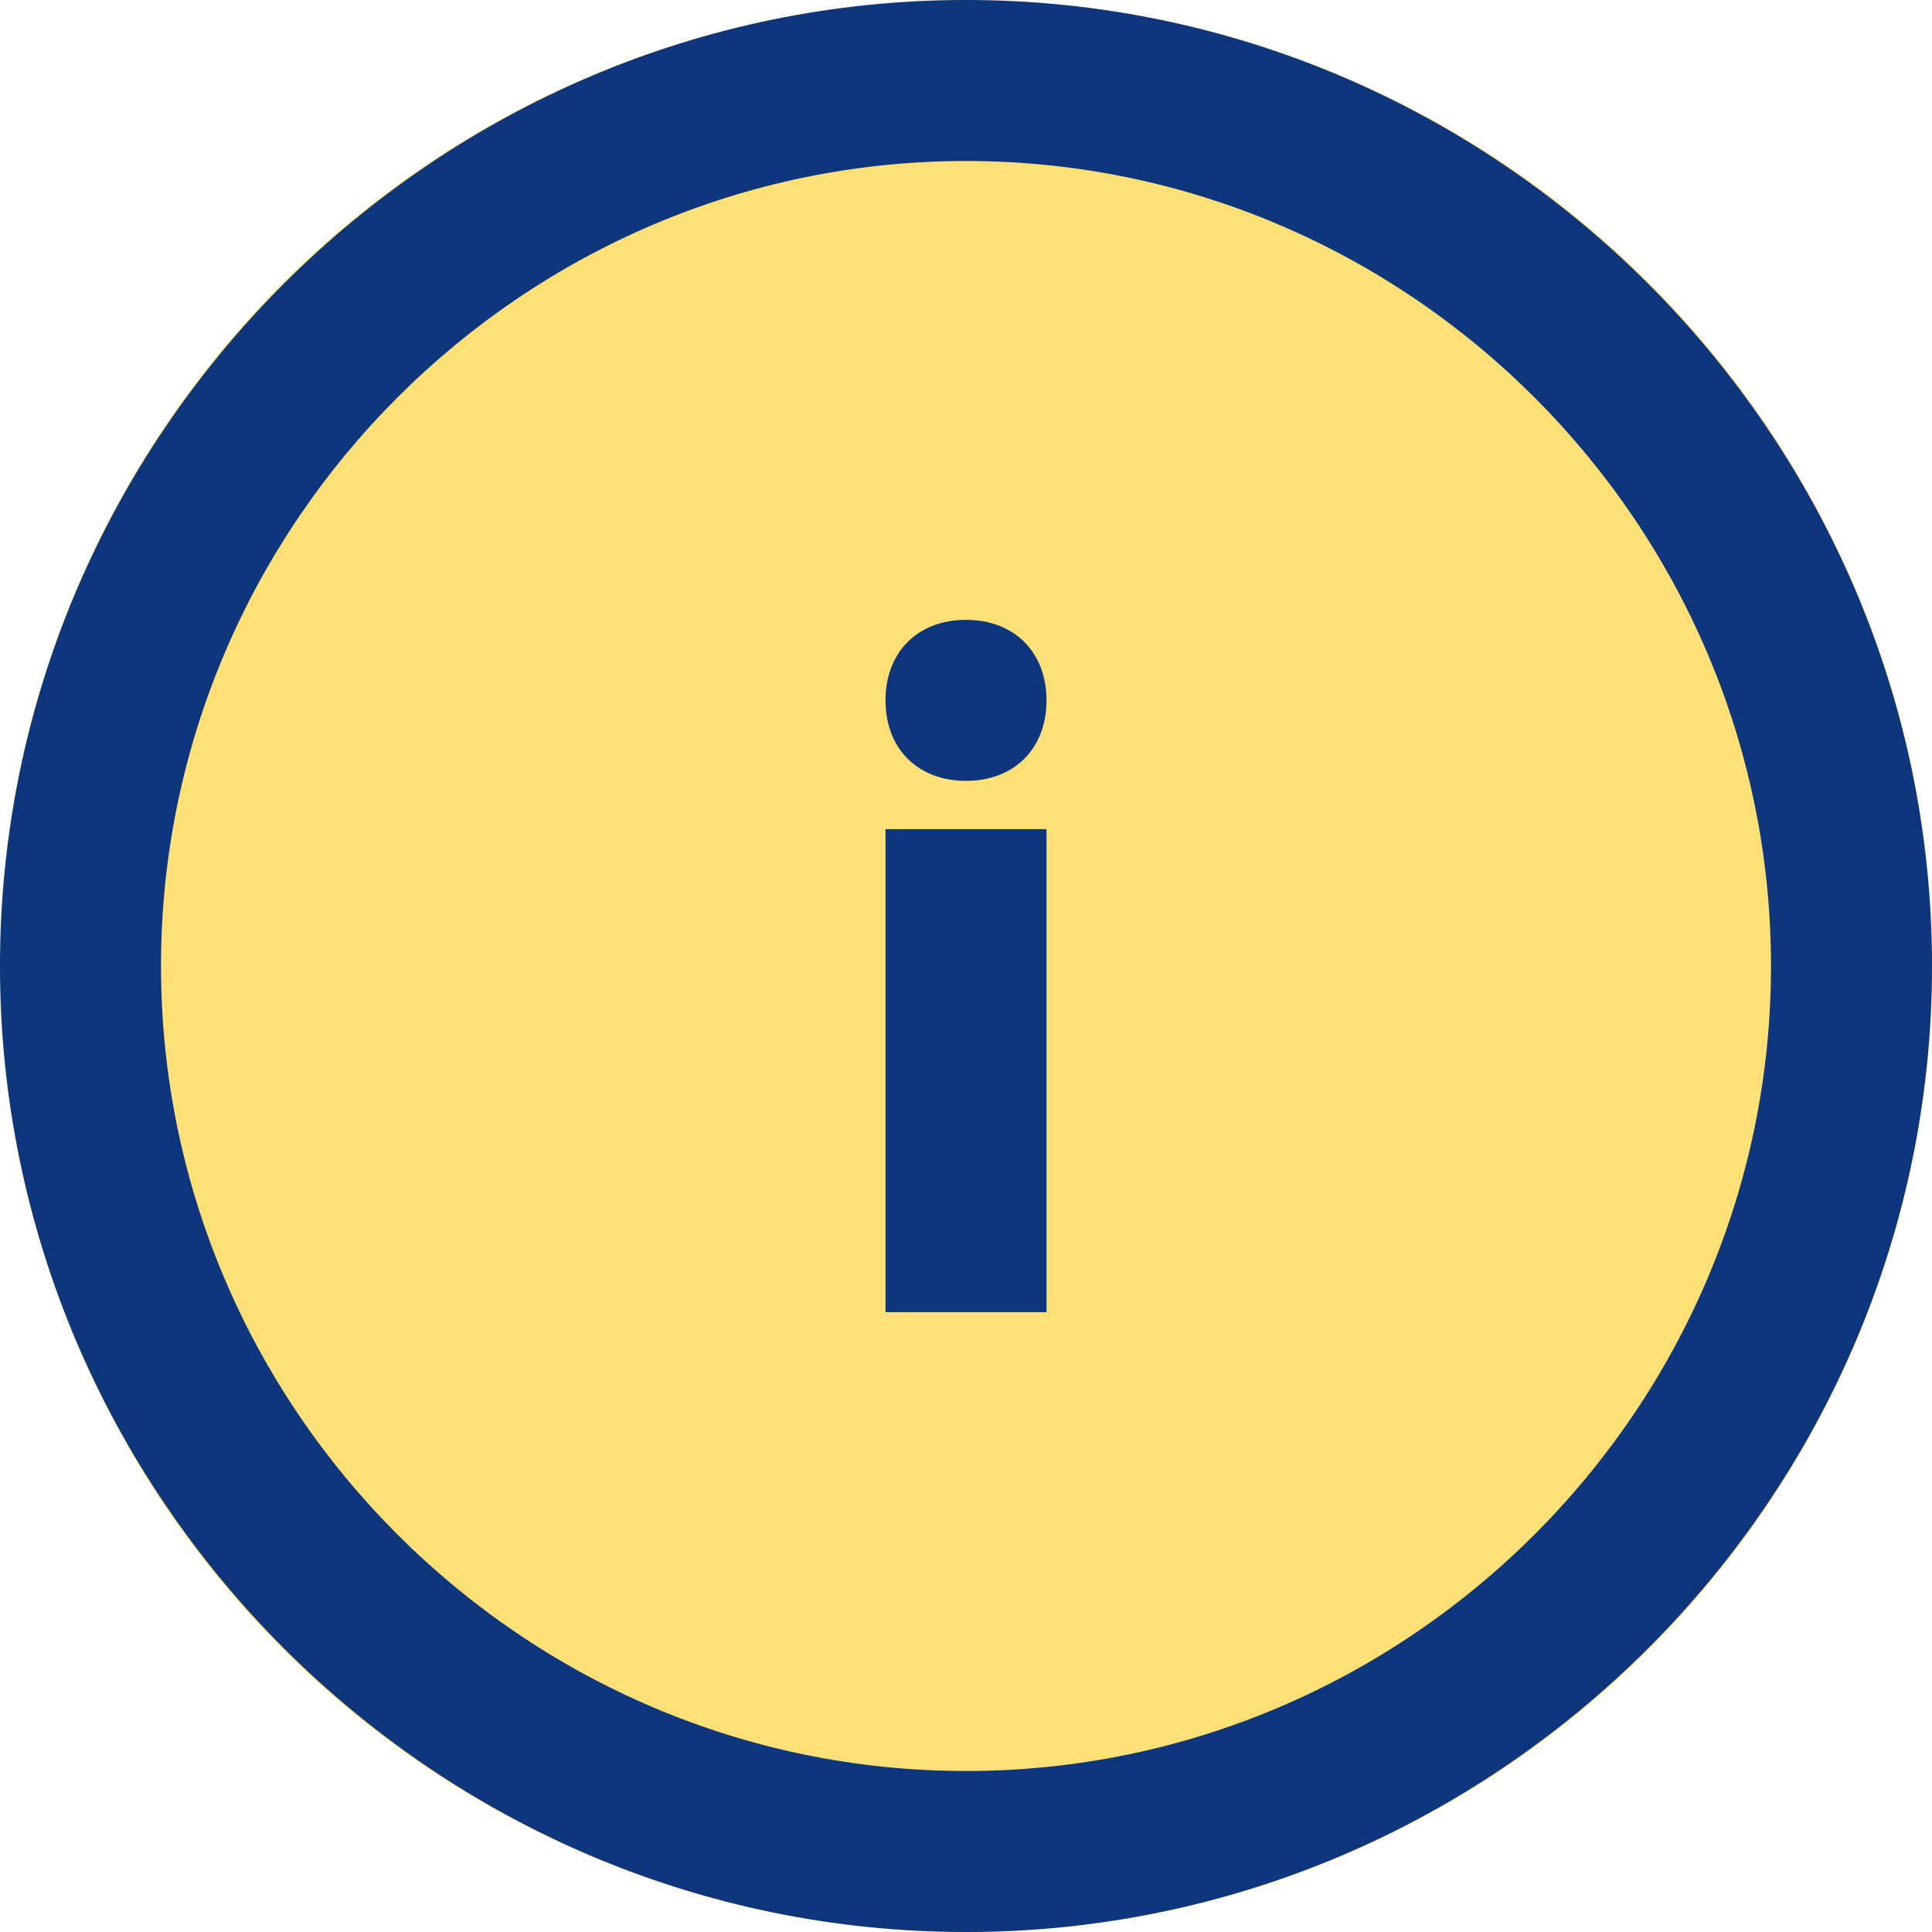
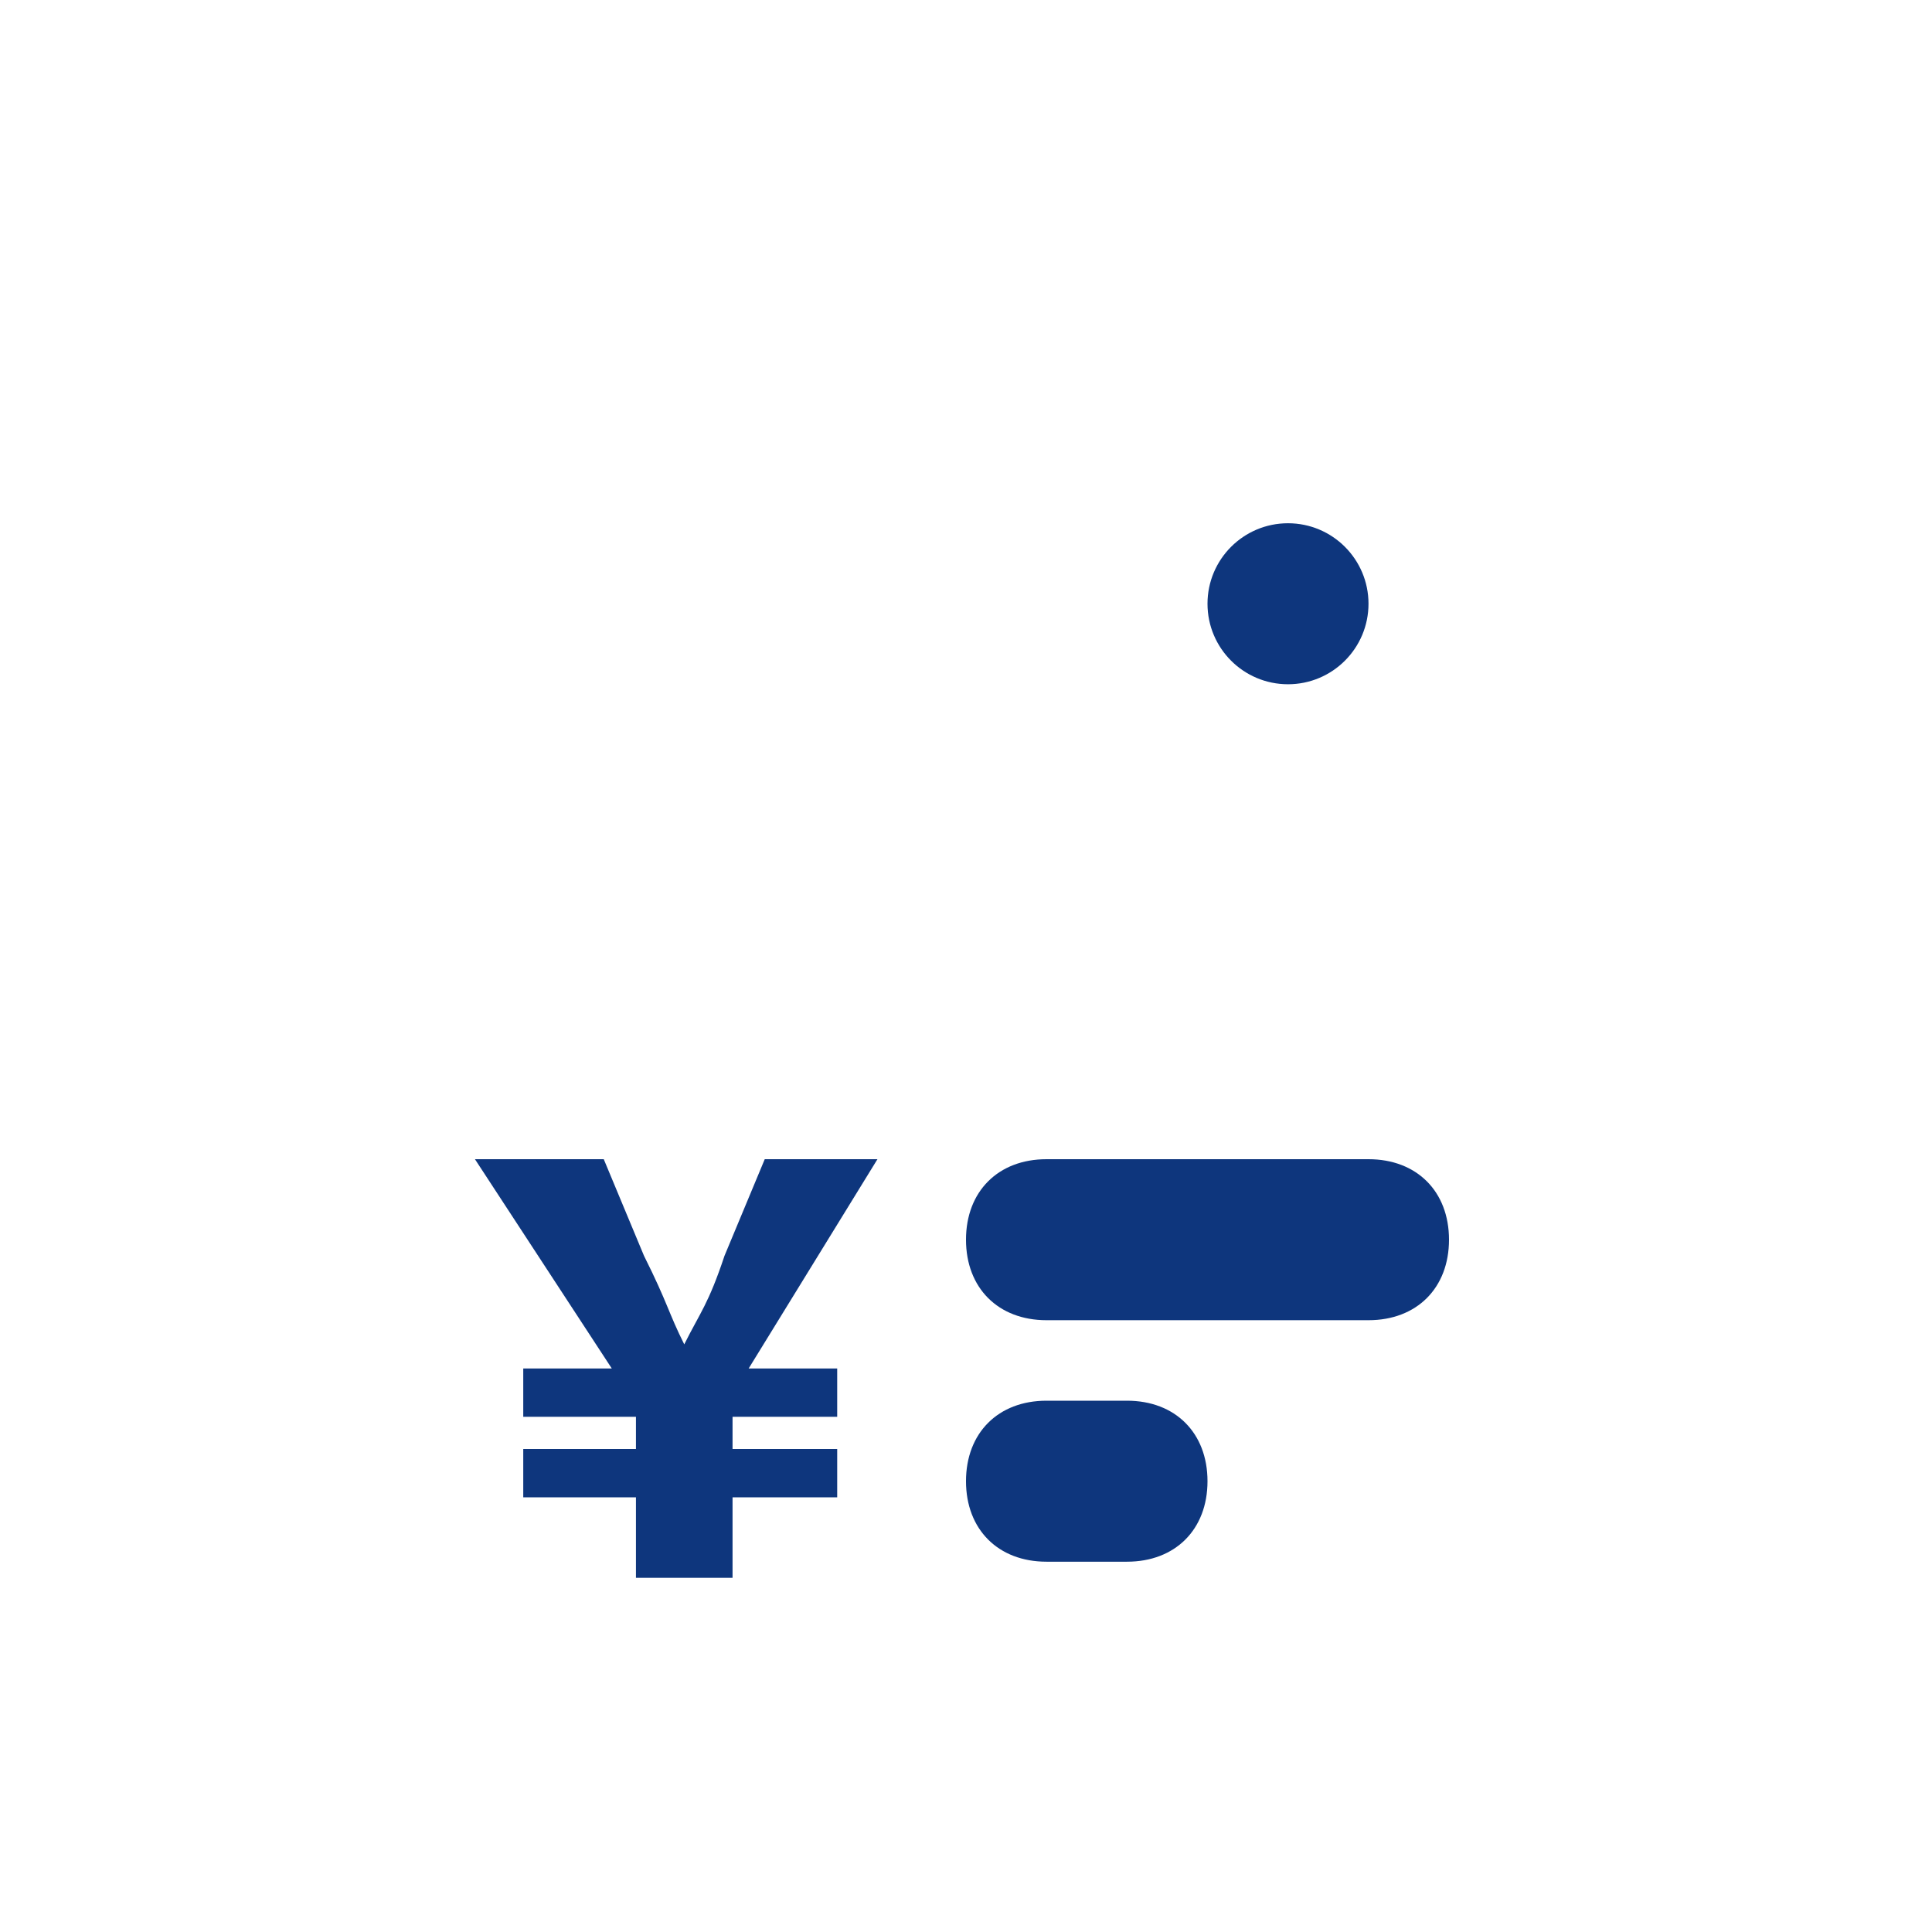
<svg xmlns="http://www.w3.org/2000/svg" version="1.1" id="コンポーネント_99_1" x="0px" y="0px" viewBox="0 0 24 24" style="enable-background:new 0 0 24 24;" xml:space="preserve">
  <style type="text/css">
	.st0{fill:#0E367D;}
	.st1{fill:#FEE077;}
</style>
  <circle id="楕円形_132" class="st0" cx="16" cy="7.5" r="1" />
-   <circle id="楕円形_133" class="st0" cx="19" cy="7.5" r="1" />
  <g id="グループ_2921">
    <path id="パス_537" class="st0" d="M9.5,14.4L9,15.6c-0.2,0.6-0.3,0.7-0.5,1.1l0,0c-0.2-0.4-0.2-0.5-0.5-1.1l-0.5-1.2H5.9L7.6,17   H6.5v0.6h1.4V18H6.5v0.6h1.4v1h1.2v-1h1.3V18H9.1v-0.4h1.3V17H9.3l1.6-2.6H9.5z" />
    <path id="パス_538" class="st0" d="M17,14.4h-4c-0.6,0-1,0.4-1,1s0.4,1,1,1h4c0.6,0,1-0.4,1-1S17.6,14.4,17,14.4z" />
    <path id="パス_539" class="st0" d="M14,17.4h-1c-0.6,0-1,0.4-1,1s0.4,1,1,1h1c0.6,0,1-0.4,1-1S14.6,17.4,14,17.4z" />
  </g>
-   <circle id="楕円形_115" class="st1" cx="12" cy="12" r="12" />
-   <path id="パス_432" class="st0" d="M12,2c5.5,0,10,4.5,10,10s-4.5,10-10,10S2,17.5,2,12C2,6.5,6.5,2,12,2 M12,0C5.4,0,0,5.4,0,12  s5.4,12,12,12s12-5.4,12-12S18.6,0,12,0z" />
-   <path id="合体_9" class="st0" d="M11,16.3v-6h2v6H11z M11,8.7c0-0.6,0.4-1,1-1s1,0.4,1,1s-0.4,1-1,1C11.4,9.7,11,9.3,11,8.7  L11,8.7z" />
</svg>